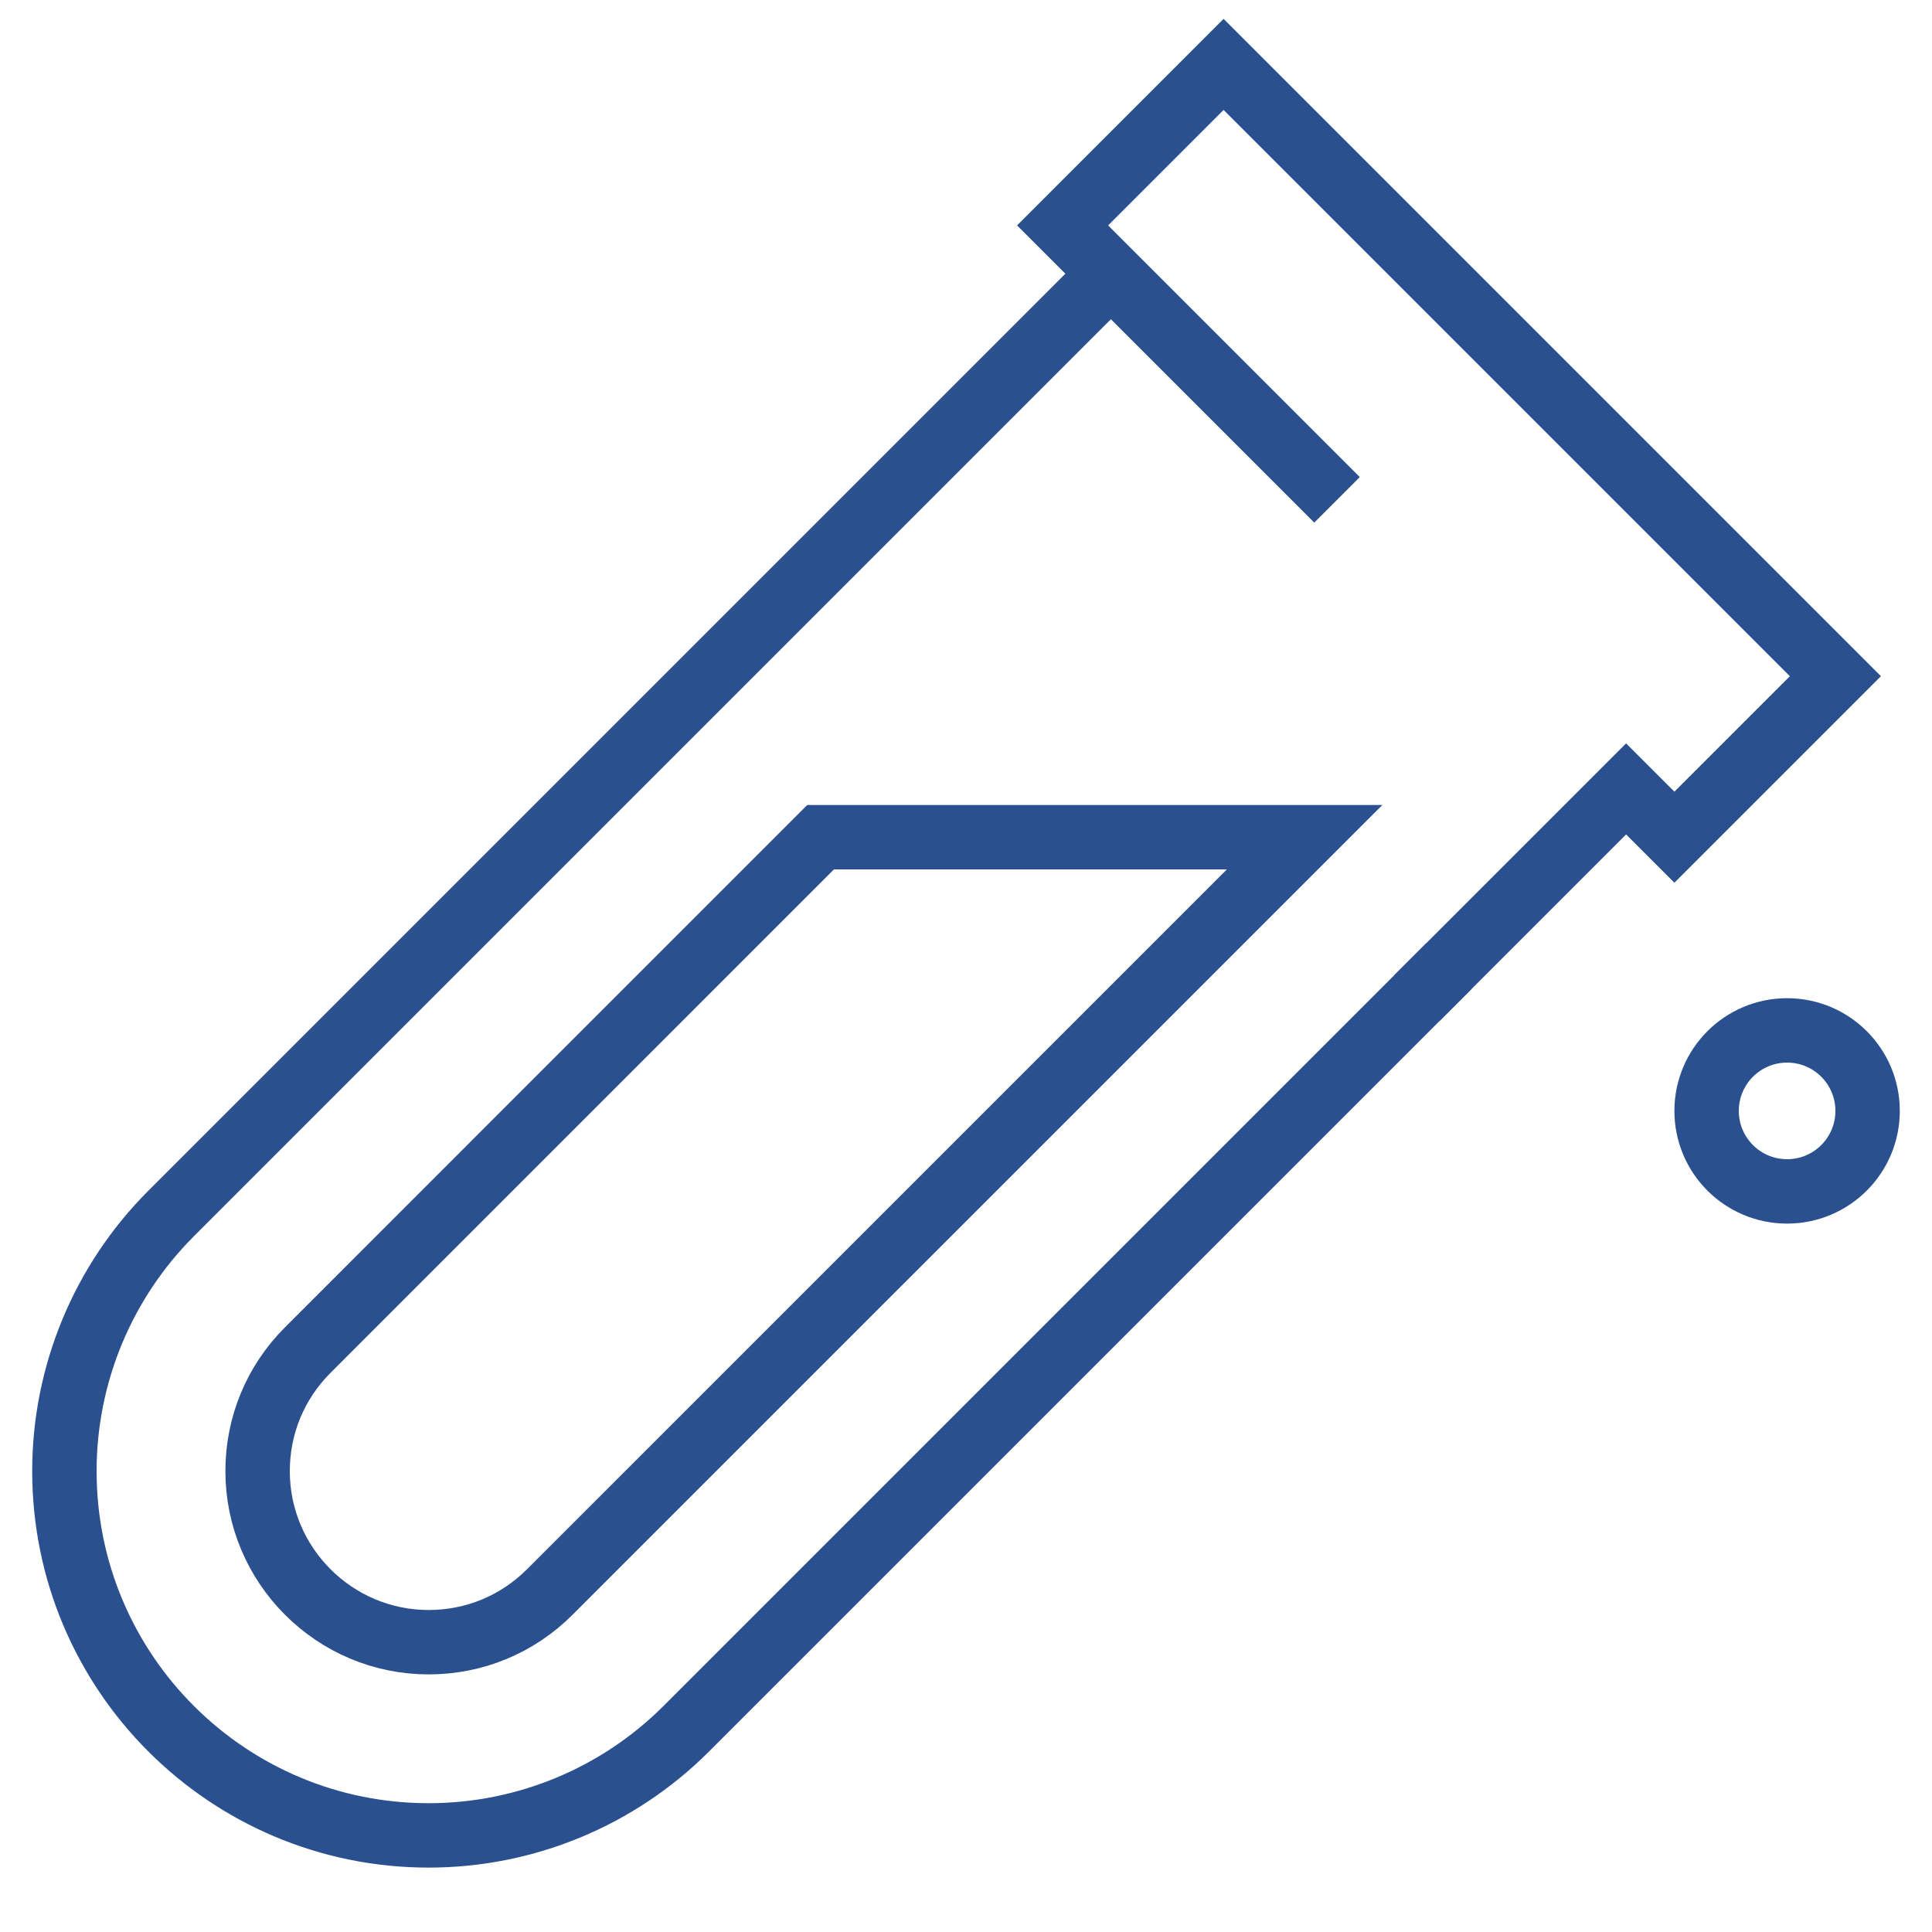
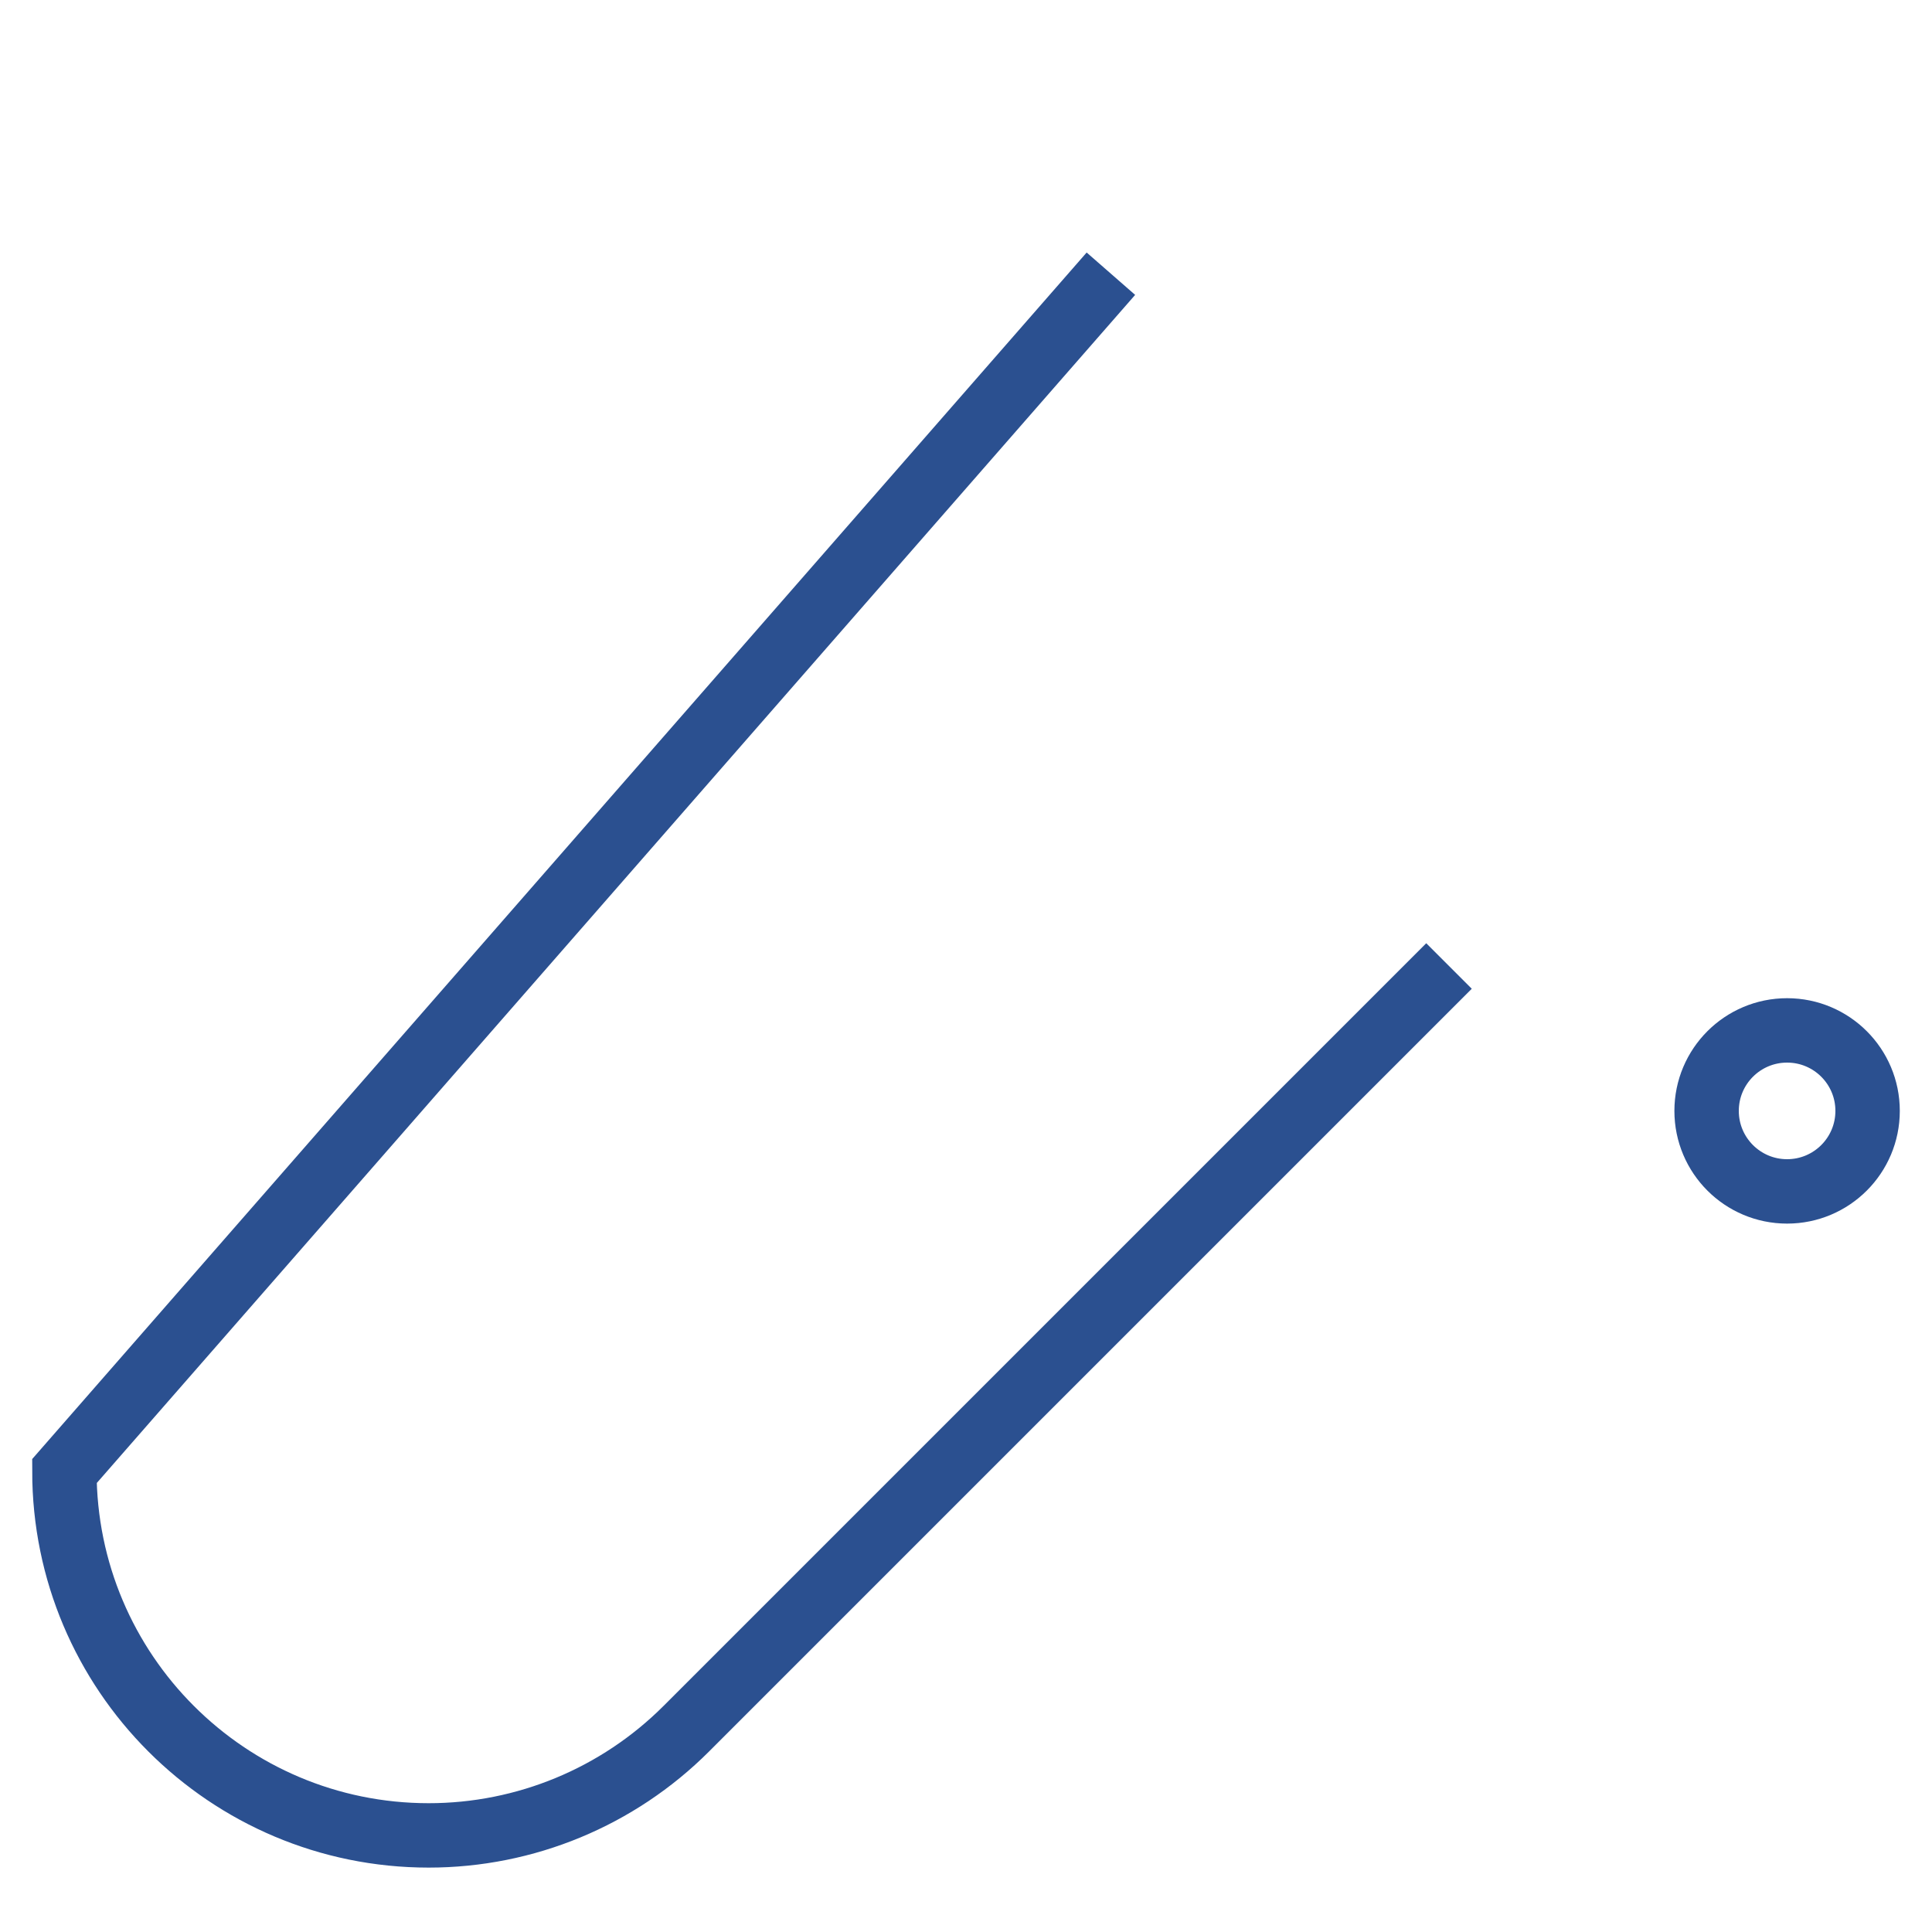
<svg xmlns="http://www.w3.org/2000/svg" width="60" height="60" viewBox="0 0 60 60" fill="none">
-   <path d="M45 30L44 31L21.313 53.687C19.191 55.809 16.314 57 13.313 57C7.065 57 2 51.935 2 45.687C2 42.686 3.192 39.809 5.313 37.687L34.5 8.5" stroke="#2B5090" stroke-width="2" stroke-miterlimit="10" />
-   <path d="M40.516 26L17.072 49.443C16.067 50.447 14.732 51 13.313 51C10.384 51 8 48.616 8 45.687C8 44.267 8.553 42.933 9.556 41.929L25.484 26H40.516Z" stroke="#2B5090" stroke-width="2" stroke-miterlimit="10" />
-   <path d="M41.523 15.523L33 7L38 2L57 21L52 26L50.5 24.5L44 31" stroke="#2B5090" stroke-width="2" stroke-miterlimit="10" />
+   <path d="M45 30L44 31L21.313 53.687C19.191 55.809 16.314 57 13.313 57C7.065 57 2 51.935 2 45.687L34.5 8.5" stroke="#2B5090" stroke-width="2" stroke-miterlimit="10" />
  <path d="M55.5 37C56.881 37 58 35.881 58 34.5C58 33.119 56.881 32 55.5 32C54.119 32 53 33.119 53 34.5C53 35.881 54.119 37 55.5 37Z" stroke="#2B5090" stroke-width="2" stroke-miterlimit="10" />
</svg>